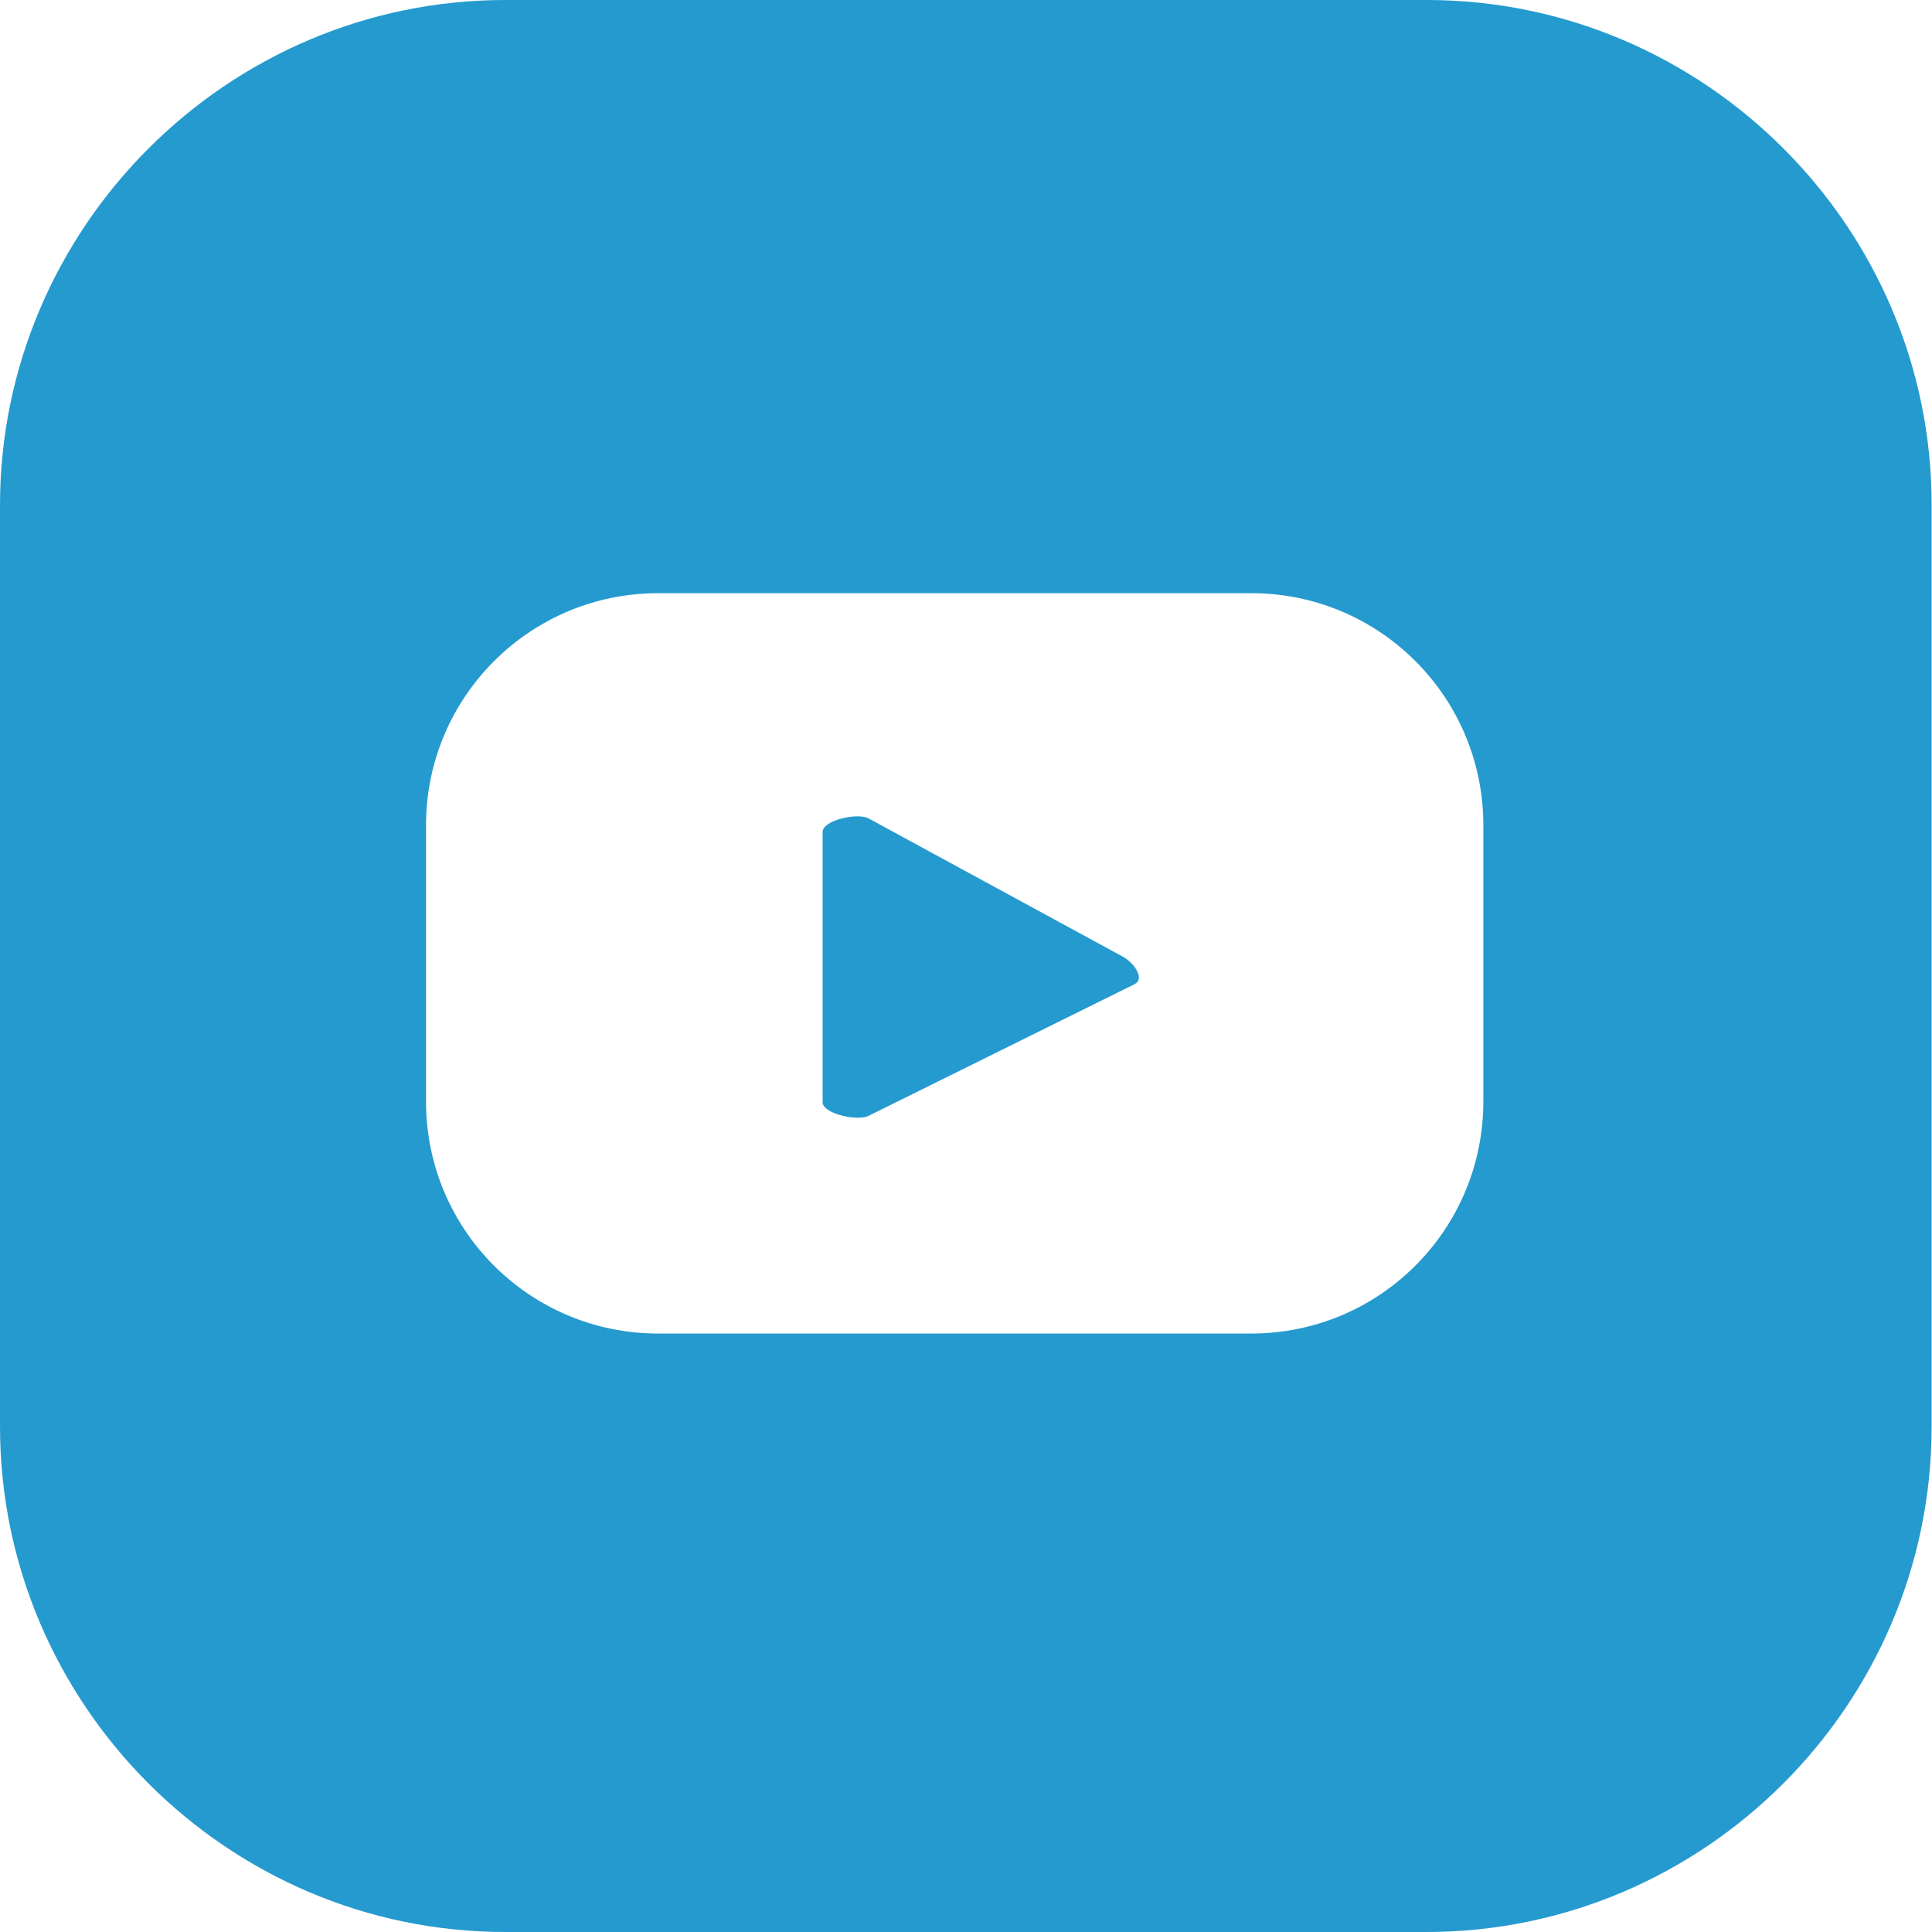
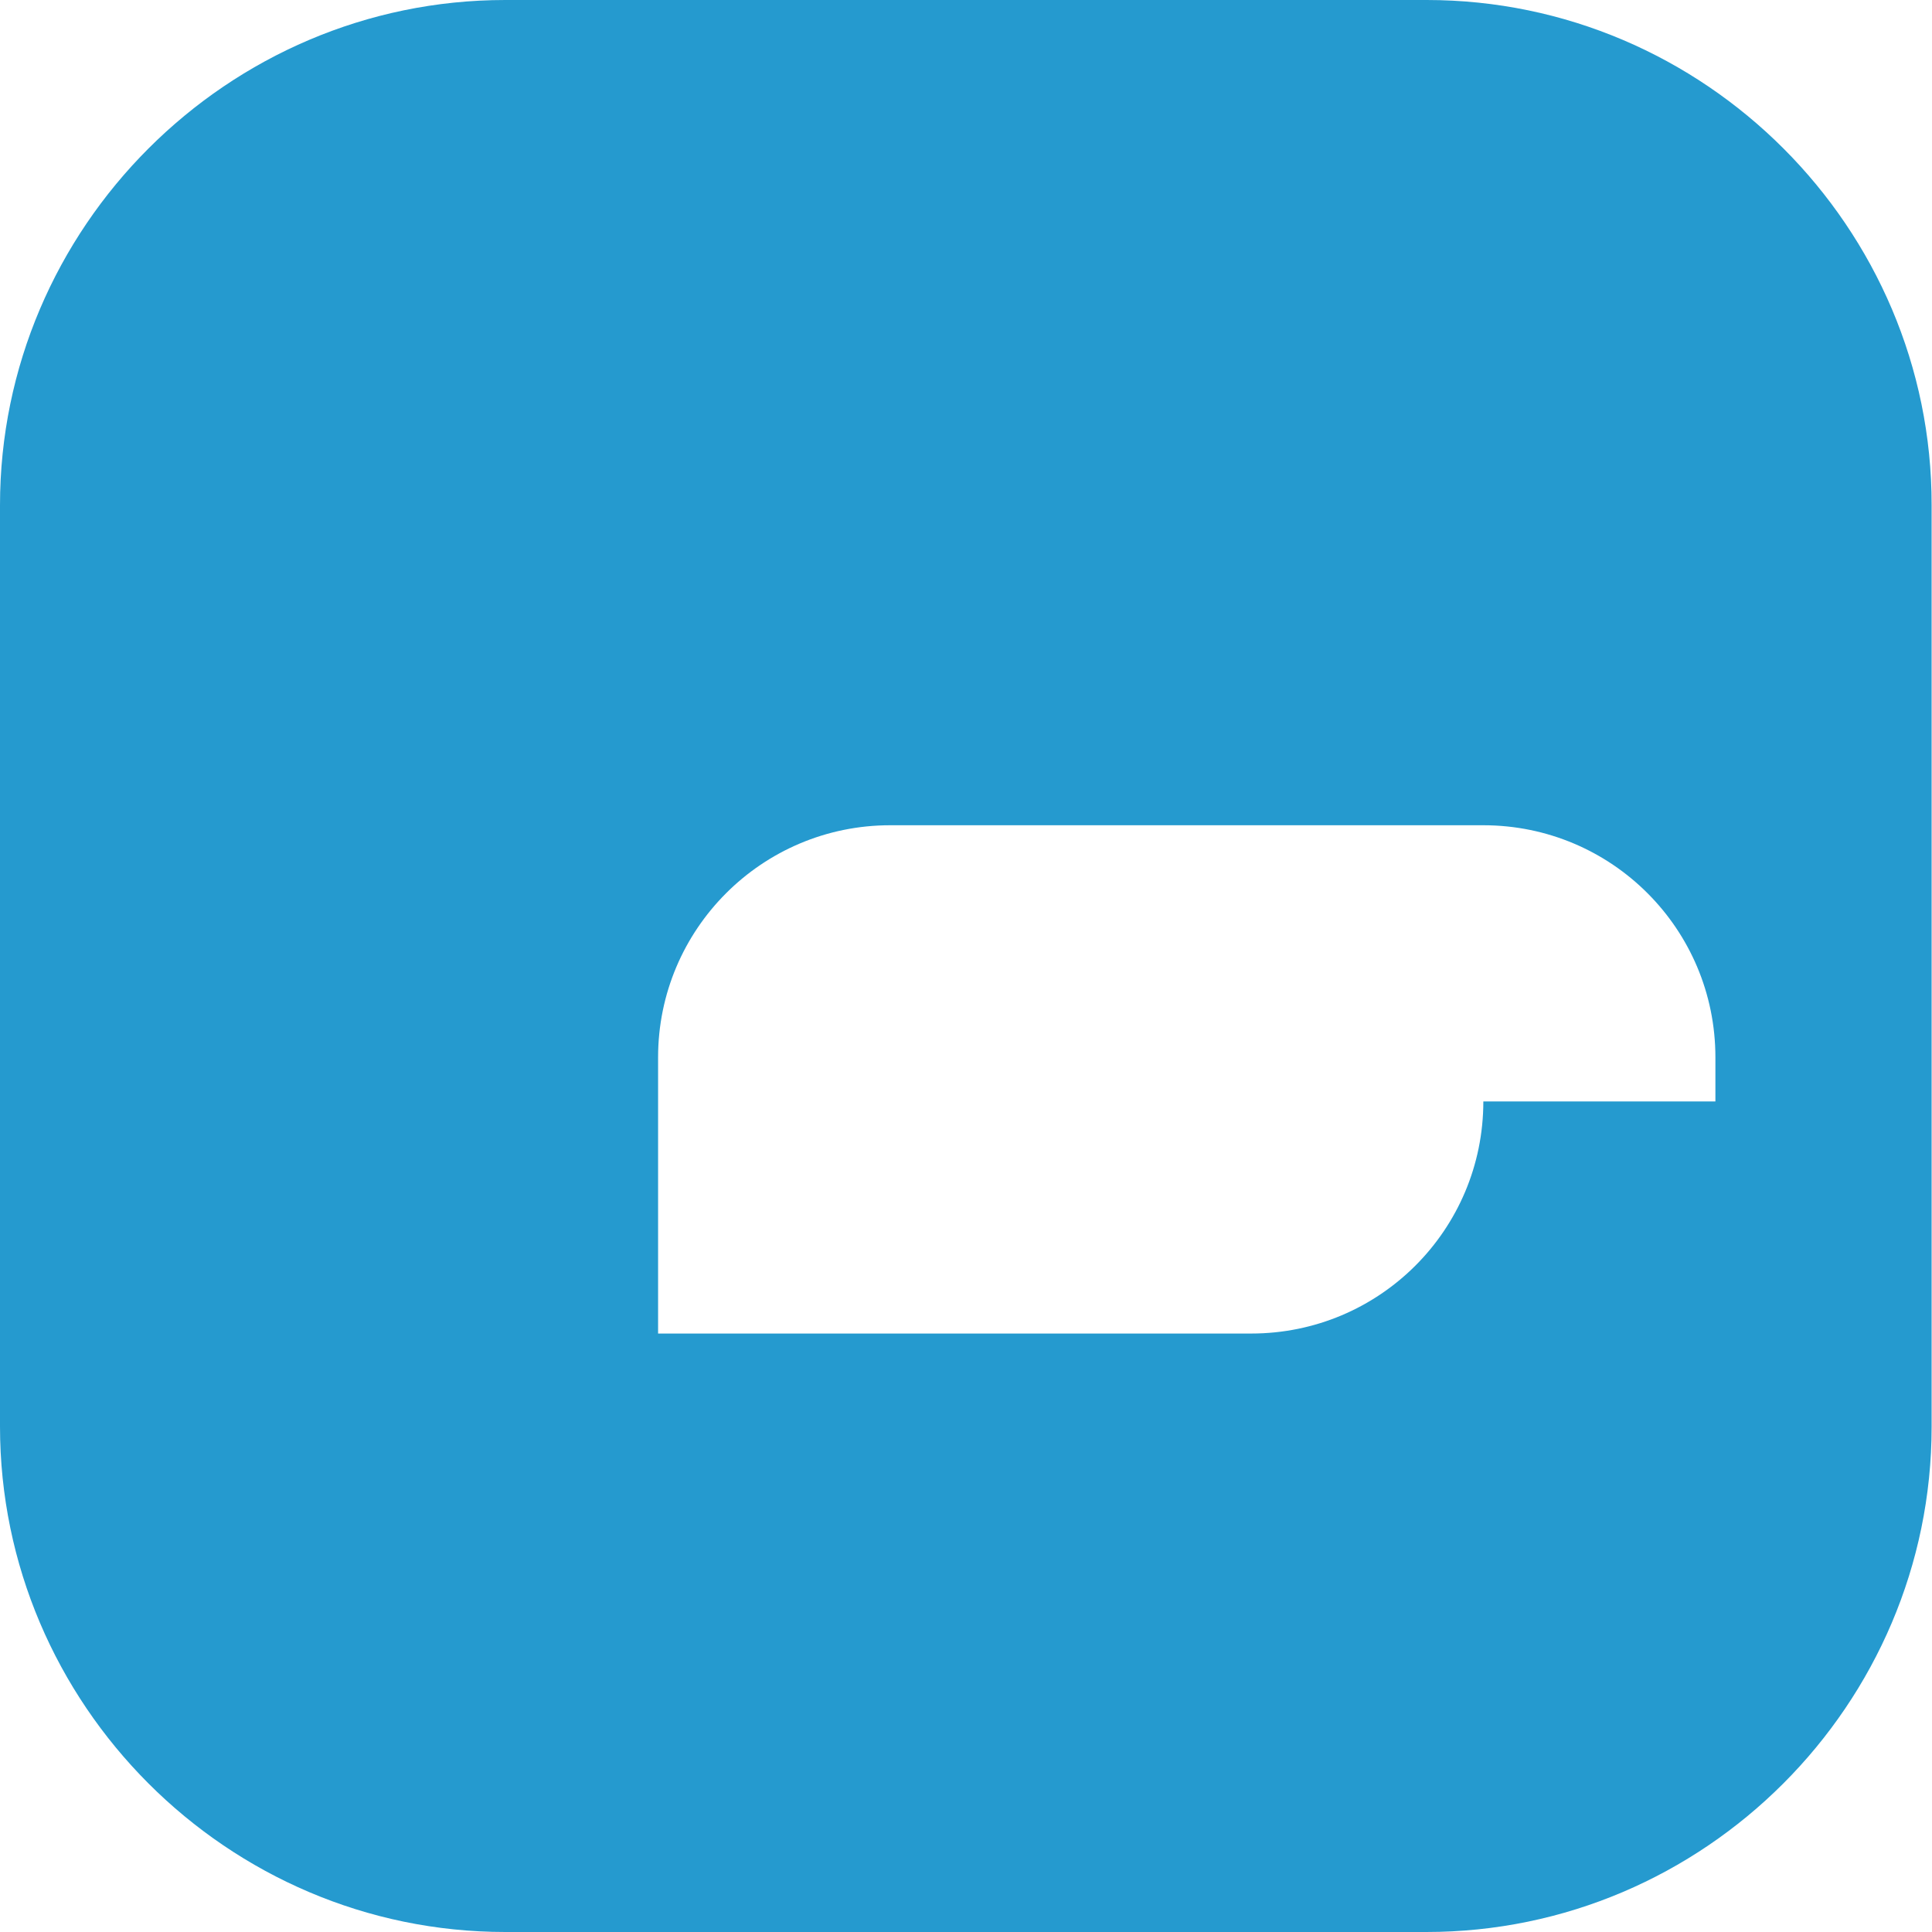
<svg xmlns="http://www.w3.org/2000/svg" version="1.1" id="Calque_1" x="0px" y="0px" viewBox="0 0 512 512" style="enable-background:new 0 0 512 512;" xml:space="preserve">
  <style type="text/css">
	.st0{fill:#259ACF;}
</style>
  <g>
-     <path class="st0" d="M297.7,253.6l-67.5-36.7c-2.8-1.6-12.2,0.4-12.2,3.6v71.6c0,3.1,9.4,5.1,12.2,3.6l70.5-34.9   C303.5,259.3,300.5,255.2,297.7,253.6z" />
-     <path class="st0" d="M378.1,0L133.9,0C60.3,0,0,60.3,0,133.9v244.1C0,451.7,60.3,512,133.9,512h244.1   c73.7,0,133.9-60.3,133.9-133.9V133.9C512,60.3,451.7,0,378.1,0z M393.1,291.9c0,34-27.5,61.5-61.5,61.5H174.4   c-34,0-61.5-27.5-61.5-61.5v-73.2c0-33.9,27.5-61.5,61.5-61.5h157.2c34,0,61.5,27.5,61.5,61.5V291.9z" />
+     <path class="st0" d="M378.1,0L133.9,0C60.3,0,0,60.3,0,133.9v244.1C0,451.7,60.3,512,133.9,512h244.1   c73.7,0,133.9-60.3,133.9-133.9V133.9C512,60.3,451.7,0,378.1,0z M393.1,291.9c0,34-27.5,61.5-61.5,61.5H174.4   v-73.2c0-33.9,27.5-61.5,61.5-61.5h157.2c34,0,61.5,27.5,61.5,61.5V291.9z" />
  </g>
</svg>